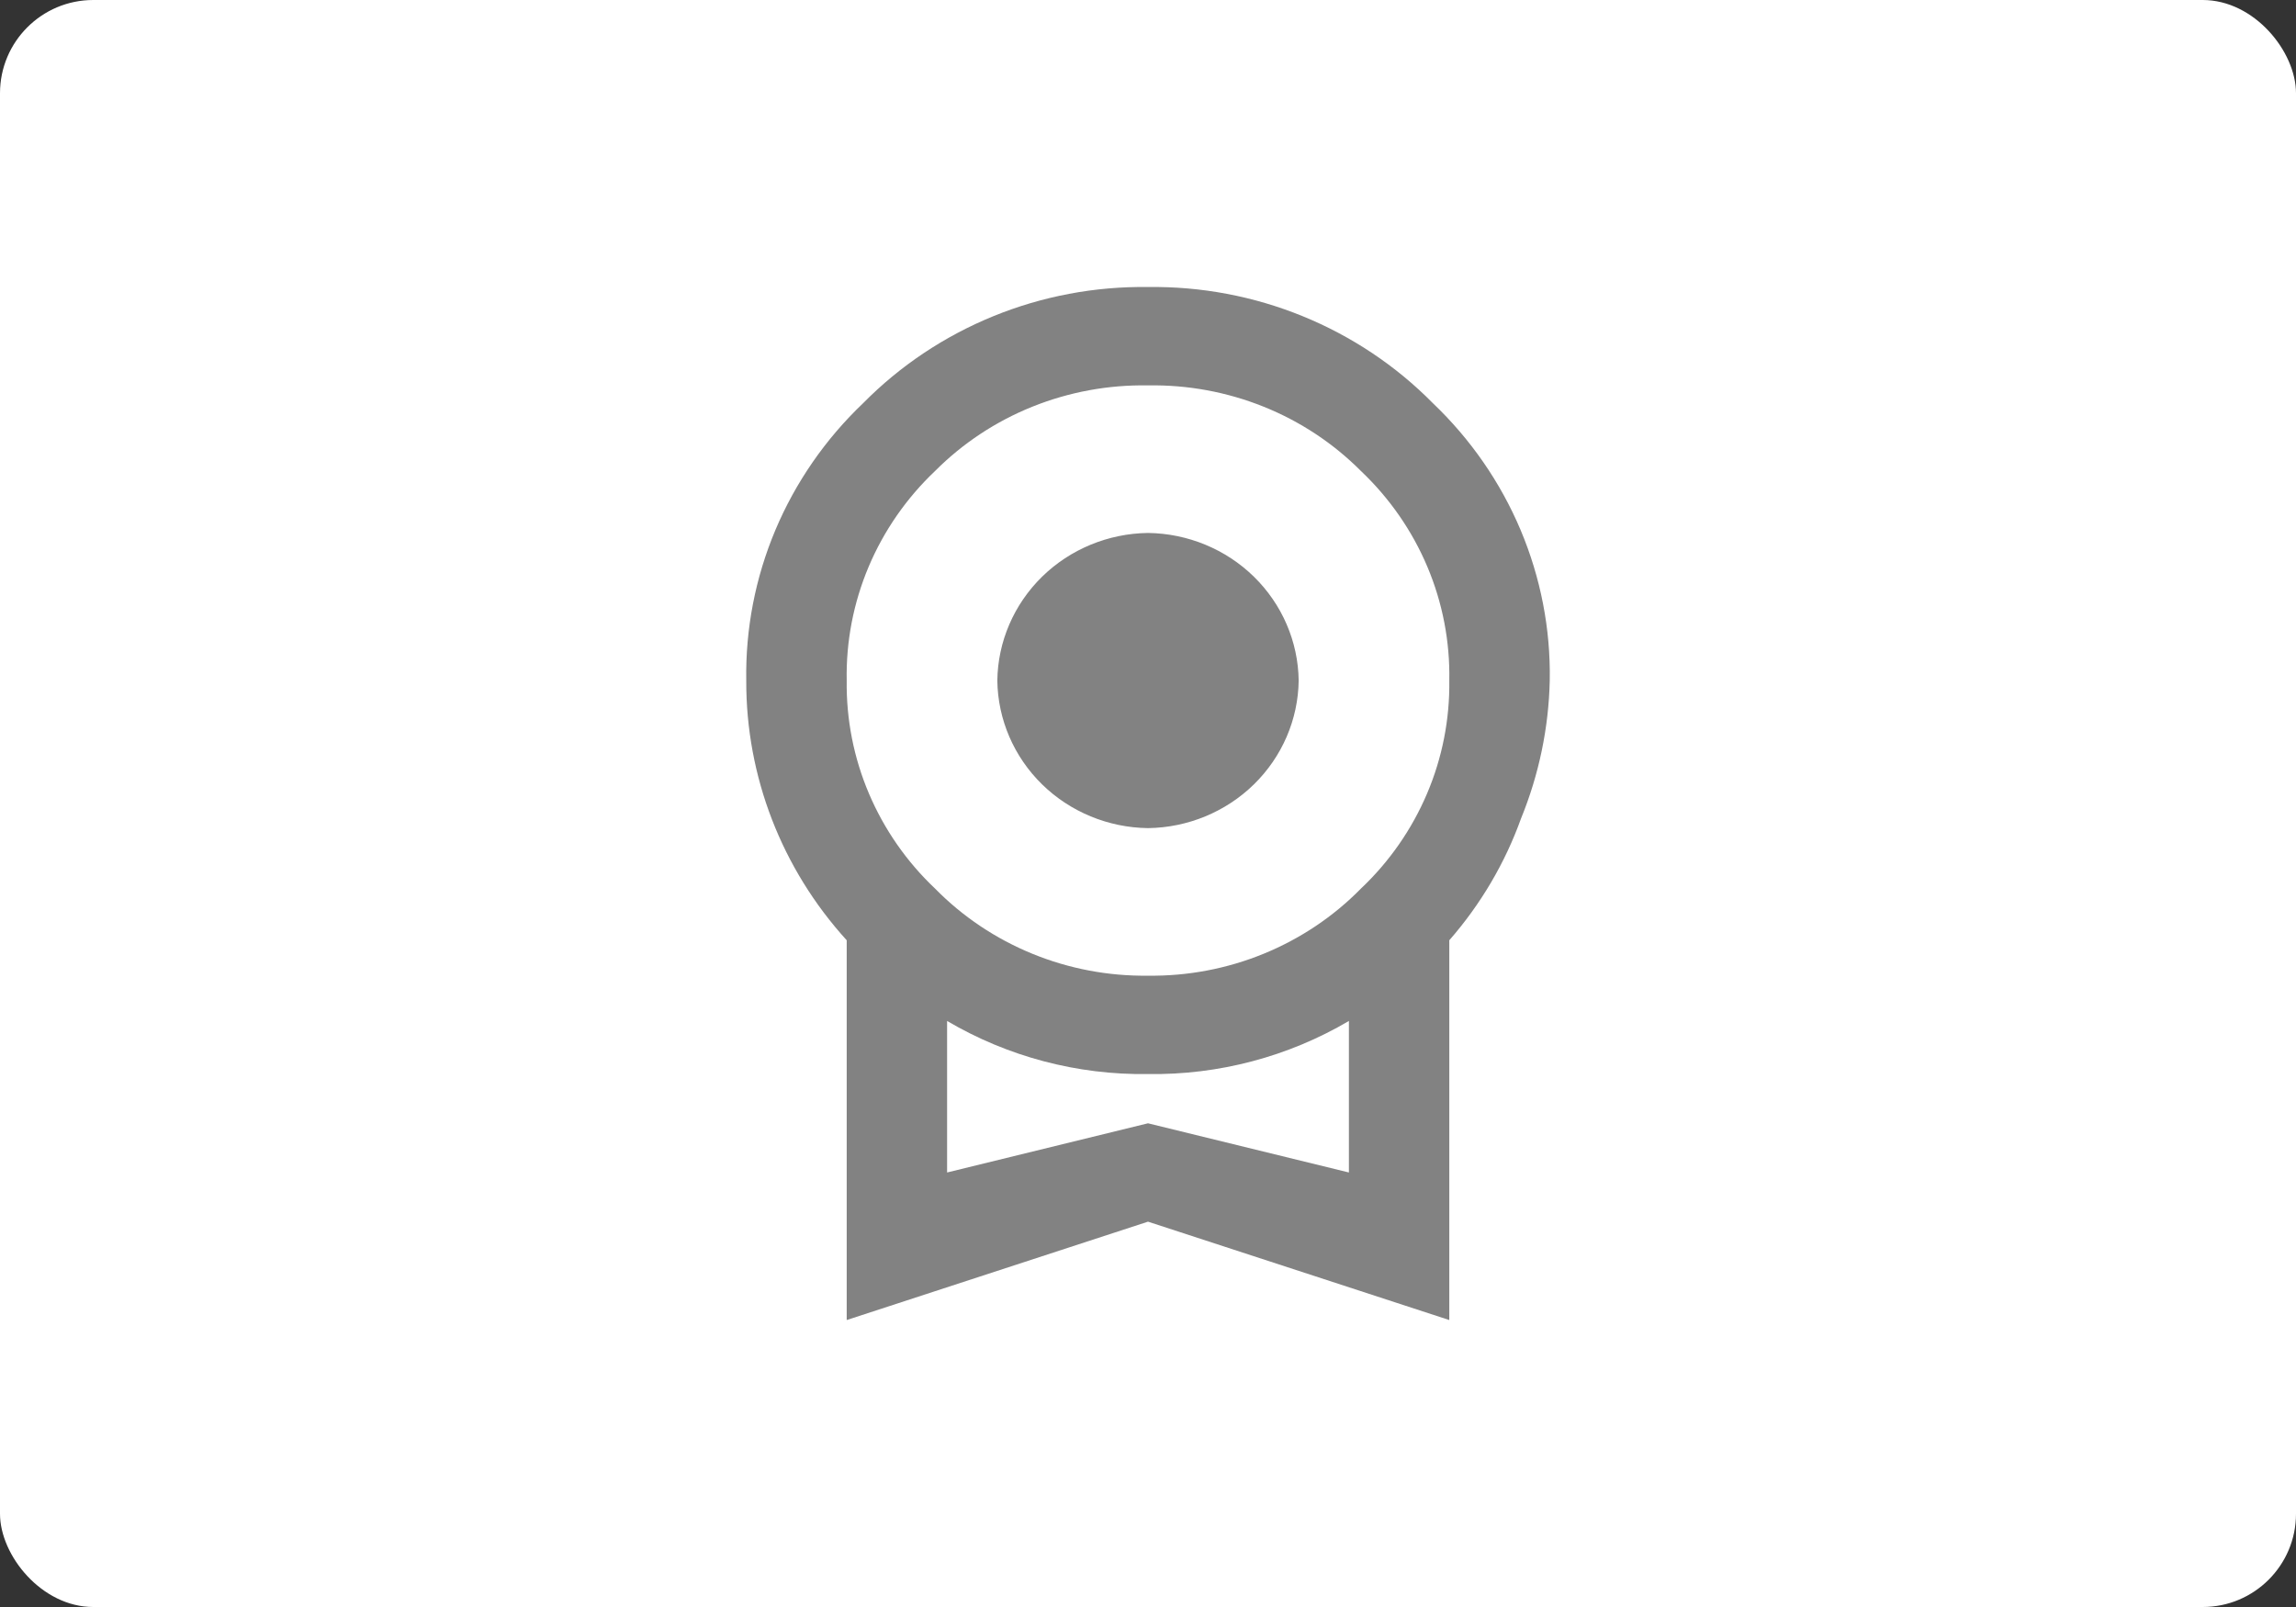
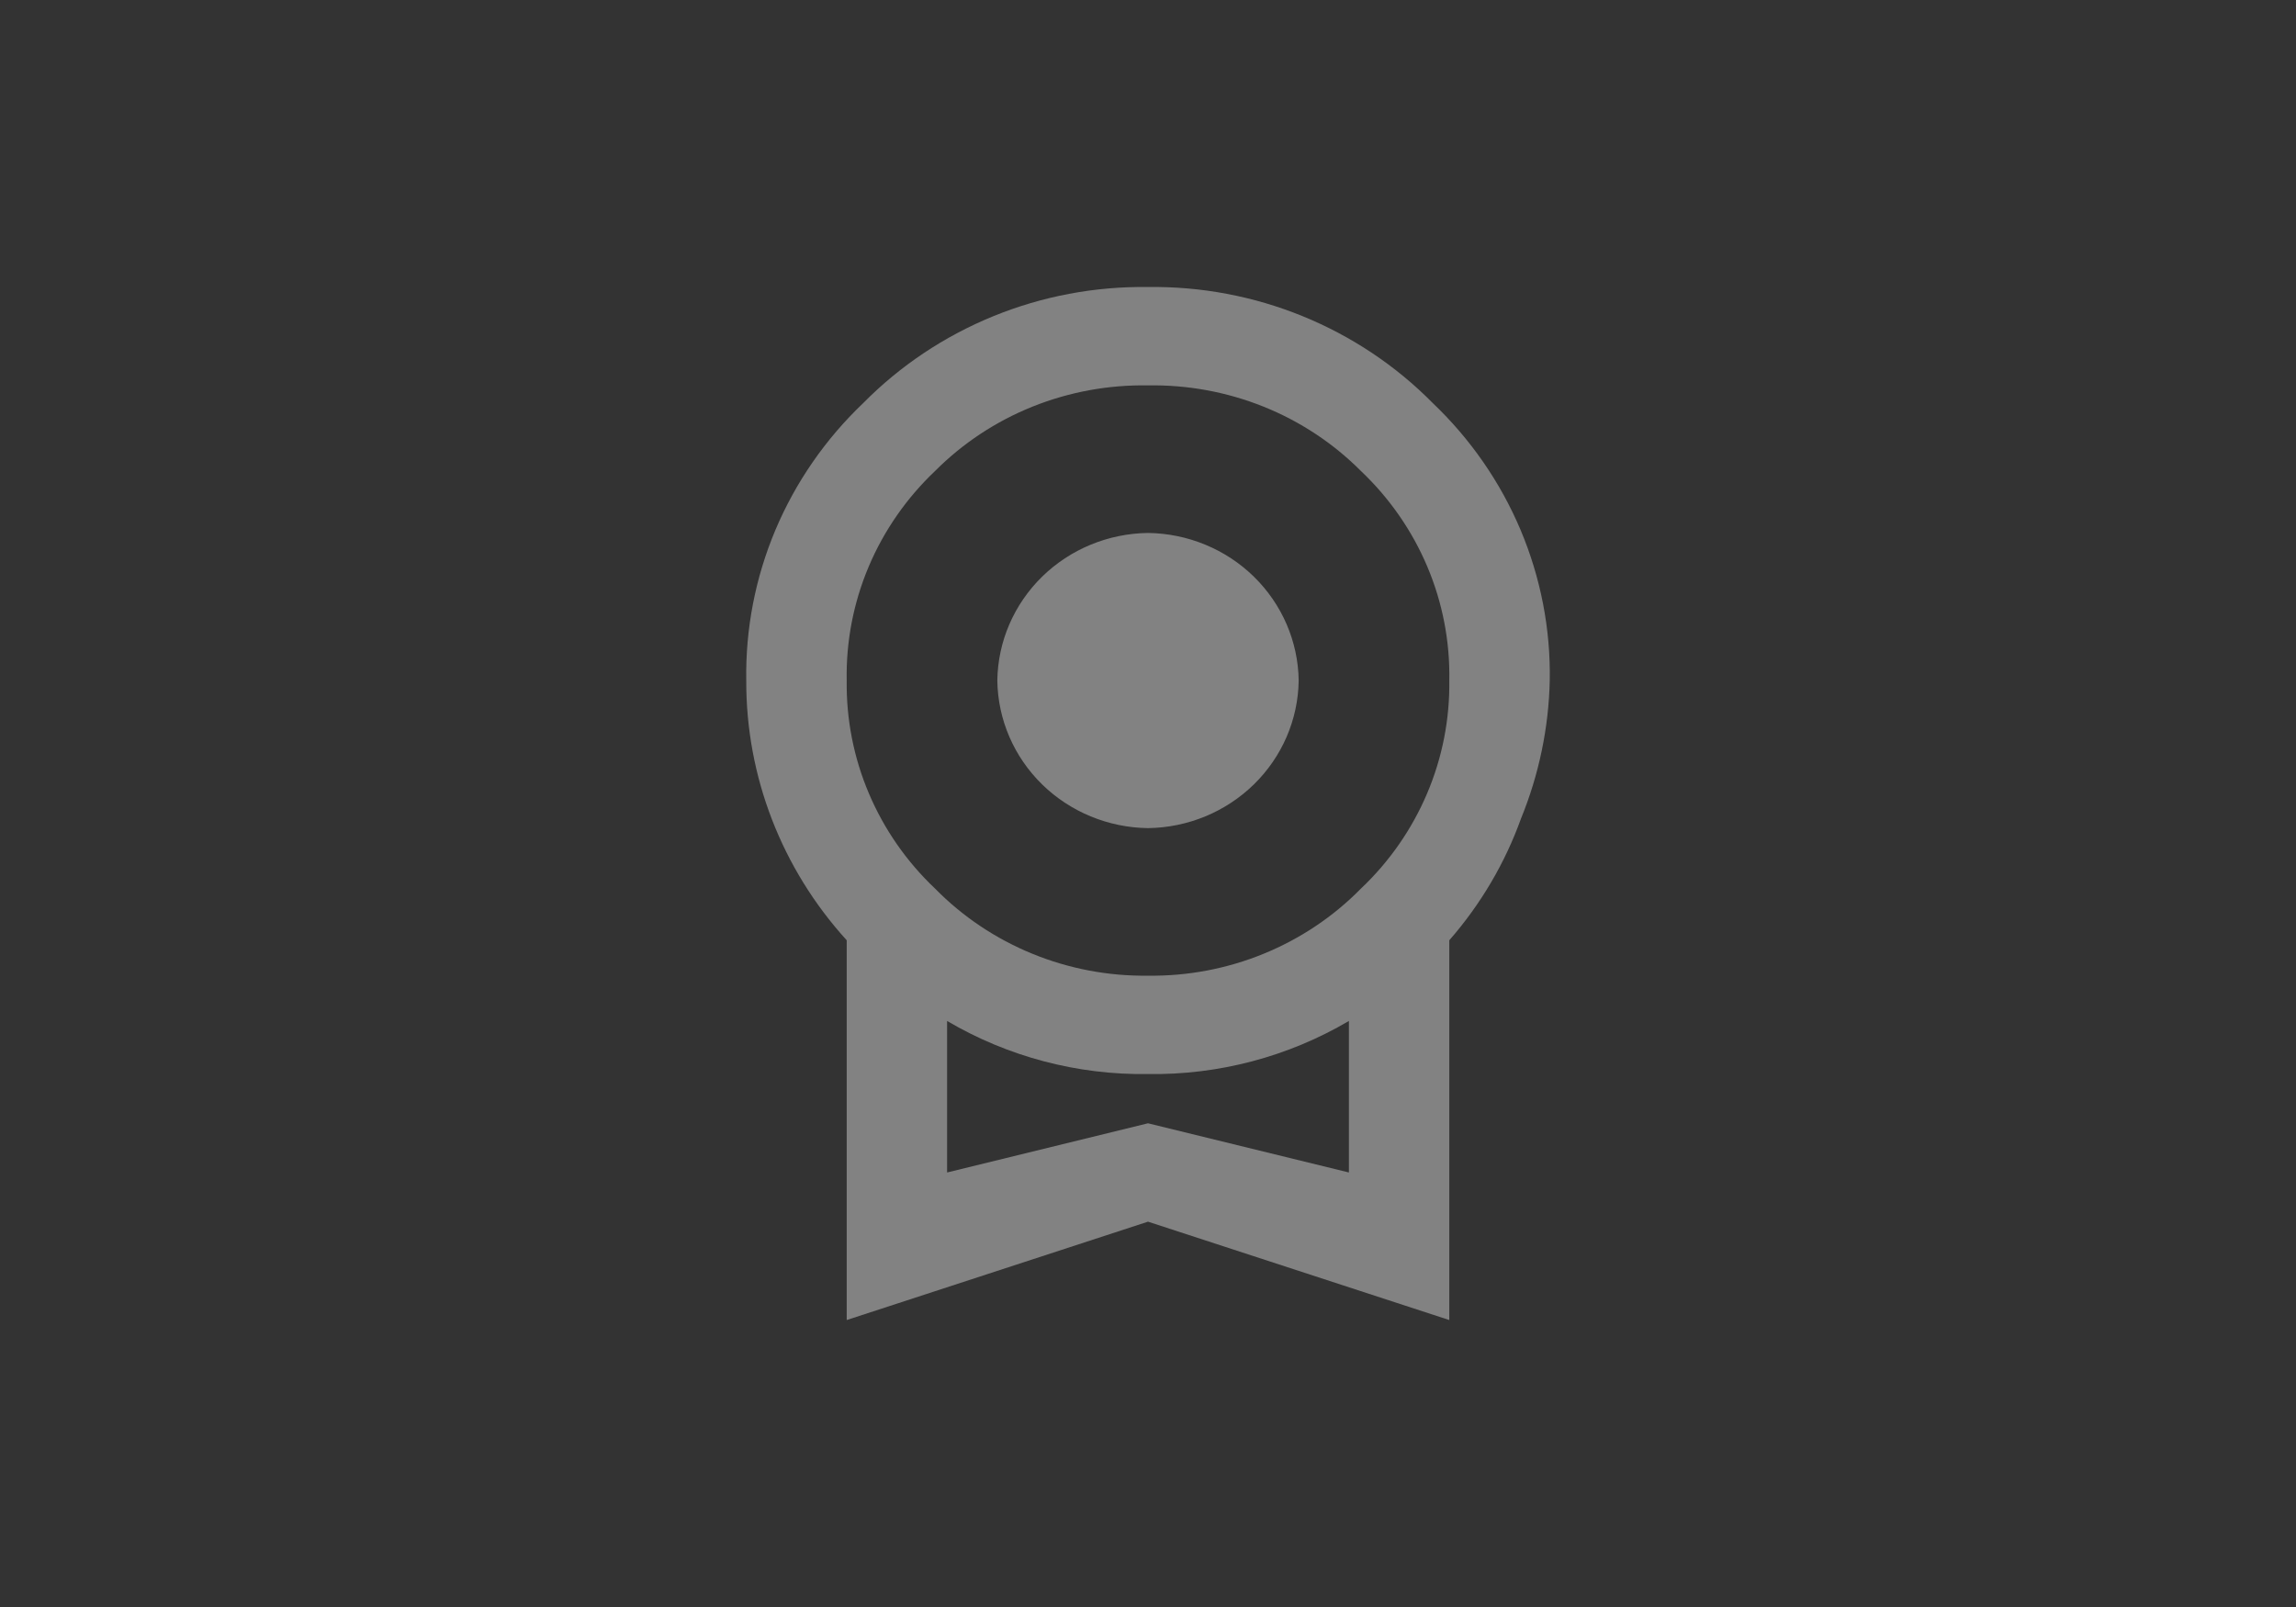
<svg xmlns="http://www.w3.org/2000/svg" width="40" height="28" viewBox="0 0 40 28" fill="none">
  <rect x="0" y="0" width="40" height="28" fill="#333333" stroke="none" />
-   <rect width="40" height="28" rx="1.625" fill="white" />
  <path d="M17.375 11.858C17.384 11.178 17.664 10.53 18.154 10.049C18.644 9.569 19.307 9.295 20 9.286C20.693 9.295 21.356 9.569 21.846 10.049C22.336 10.53 22.616 11.178 22.625 11.858C22.616 12.537 22.336 13.186 21.846 13.666C21.356 14.146 20.693 14.42 20 14.429C19.307 14.42 18.644 14.146 18.154 13.666C17.664 13.186 17.384 12.537 17.375 11.858ZM20 19.572L23.5 20.429V17.789C22.444 18.411 21.232 18.732 20 18.714C18.768 18.732 17.556 18.411 16.5 17.789V20.429M20 6.715C19.311 6.703 18.626 6.829 17.988 7.085C17.35 7.341 16.772 7.723 16.291 8.206C15.792 8.679 15.398 9.247 15.133 9.875C14.868 10.503 14.738 11.178 14.751 11.858C14.742 12.533 14.873 13.203 15.138 13.826C15.403 14.45 15.795 15.014 16.291 15.483C16.77 15.971 17.347 16.357 17.985 16.618C18.623 16.879 19.309 17.009 20 17C20.691 17.009 21.377 16.879 22.015 16.618C22.653 16.357 23.23 15.971 23.709 15.483C24.205 15.014 24.597 14.45 24.862 13.826C25.127 13.203 25.258 12.533 25.249 11.858C25.262 11.178 25.132 10.503 24.867 9.875C24.602 9.247 24.208 8.679 23.709 8.206C23.228 7.723 22.65 7.341 22.012 7.085C21.374 6.829 20.689 6.703 20 6.715ZM26.999 11.858C26.981 12.68 26.812 13.493 26.5 14.258C26.221 15.036 25.797 15.756 25.249 16.383V23L20 21.286L14.751 23V16.383C13.618 15.137 12.995 13.526 13.001 11.858C12.986 10.958 13.159 10.065 13.509 9.234C13.86 8.402 14.38 7.65 15.039 7.023C15.681 6.372 16.453 5.857 17.306 5.509C18.159 5.161 19.076 4.988 20 5.001C20.924 4.988 21.841 5.161 22.694 5.509C23.547 5.857 24.319 6.372 24.961 7.023C25.619 7.65 26.14 8.402 26.491 9.234C26.841 10.065 27.015 10.958 26.999 11.858Z" fill="#828282" />
</svg>